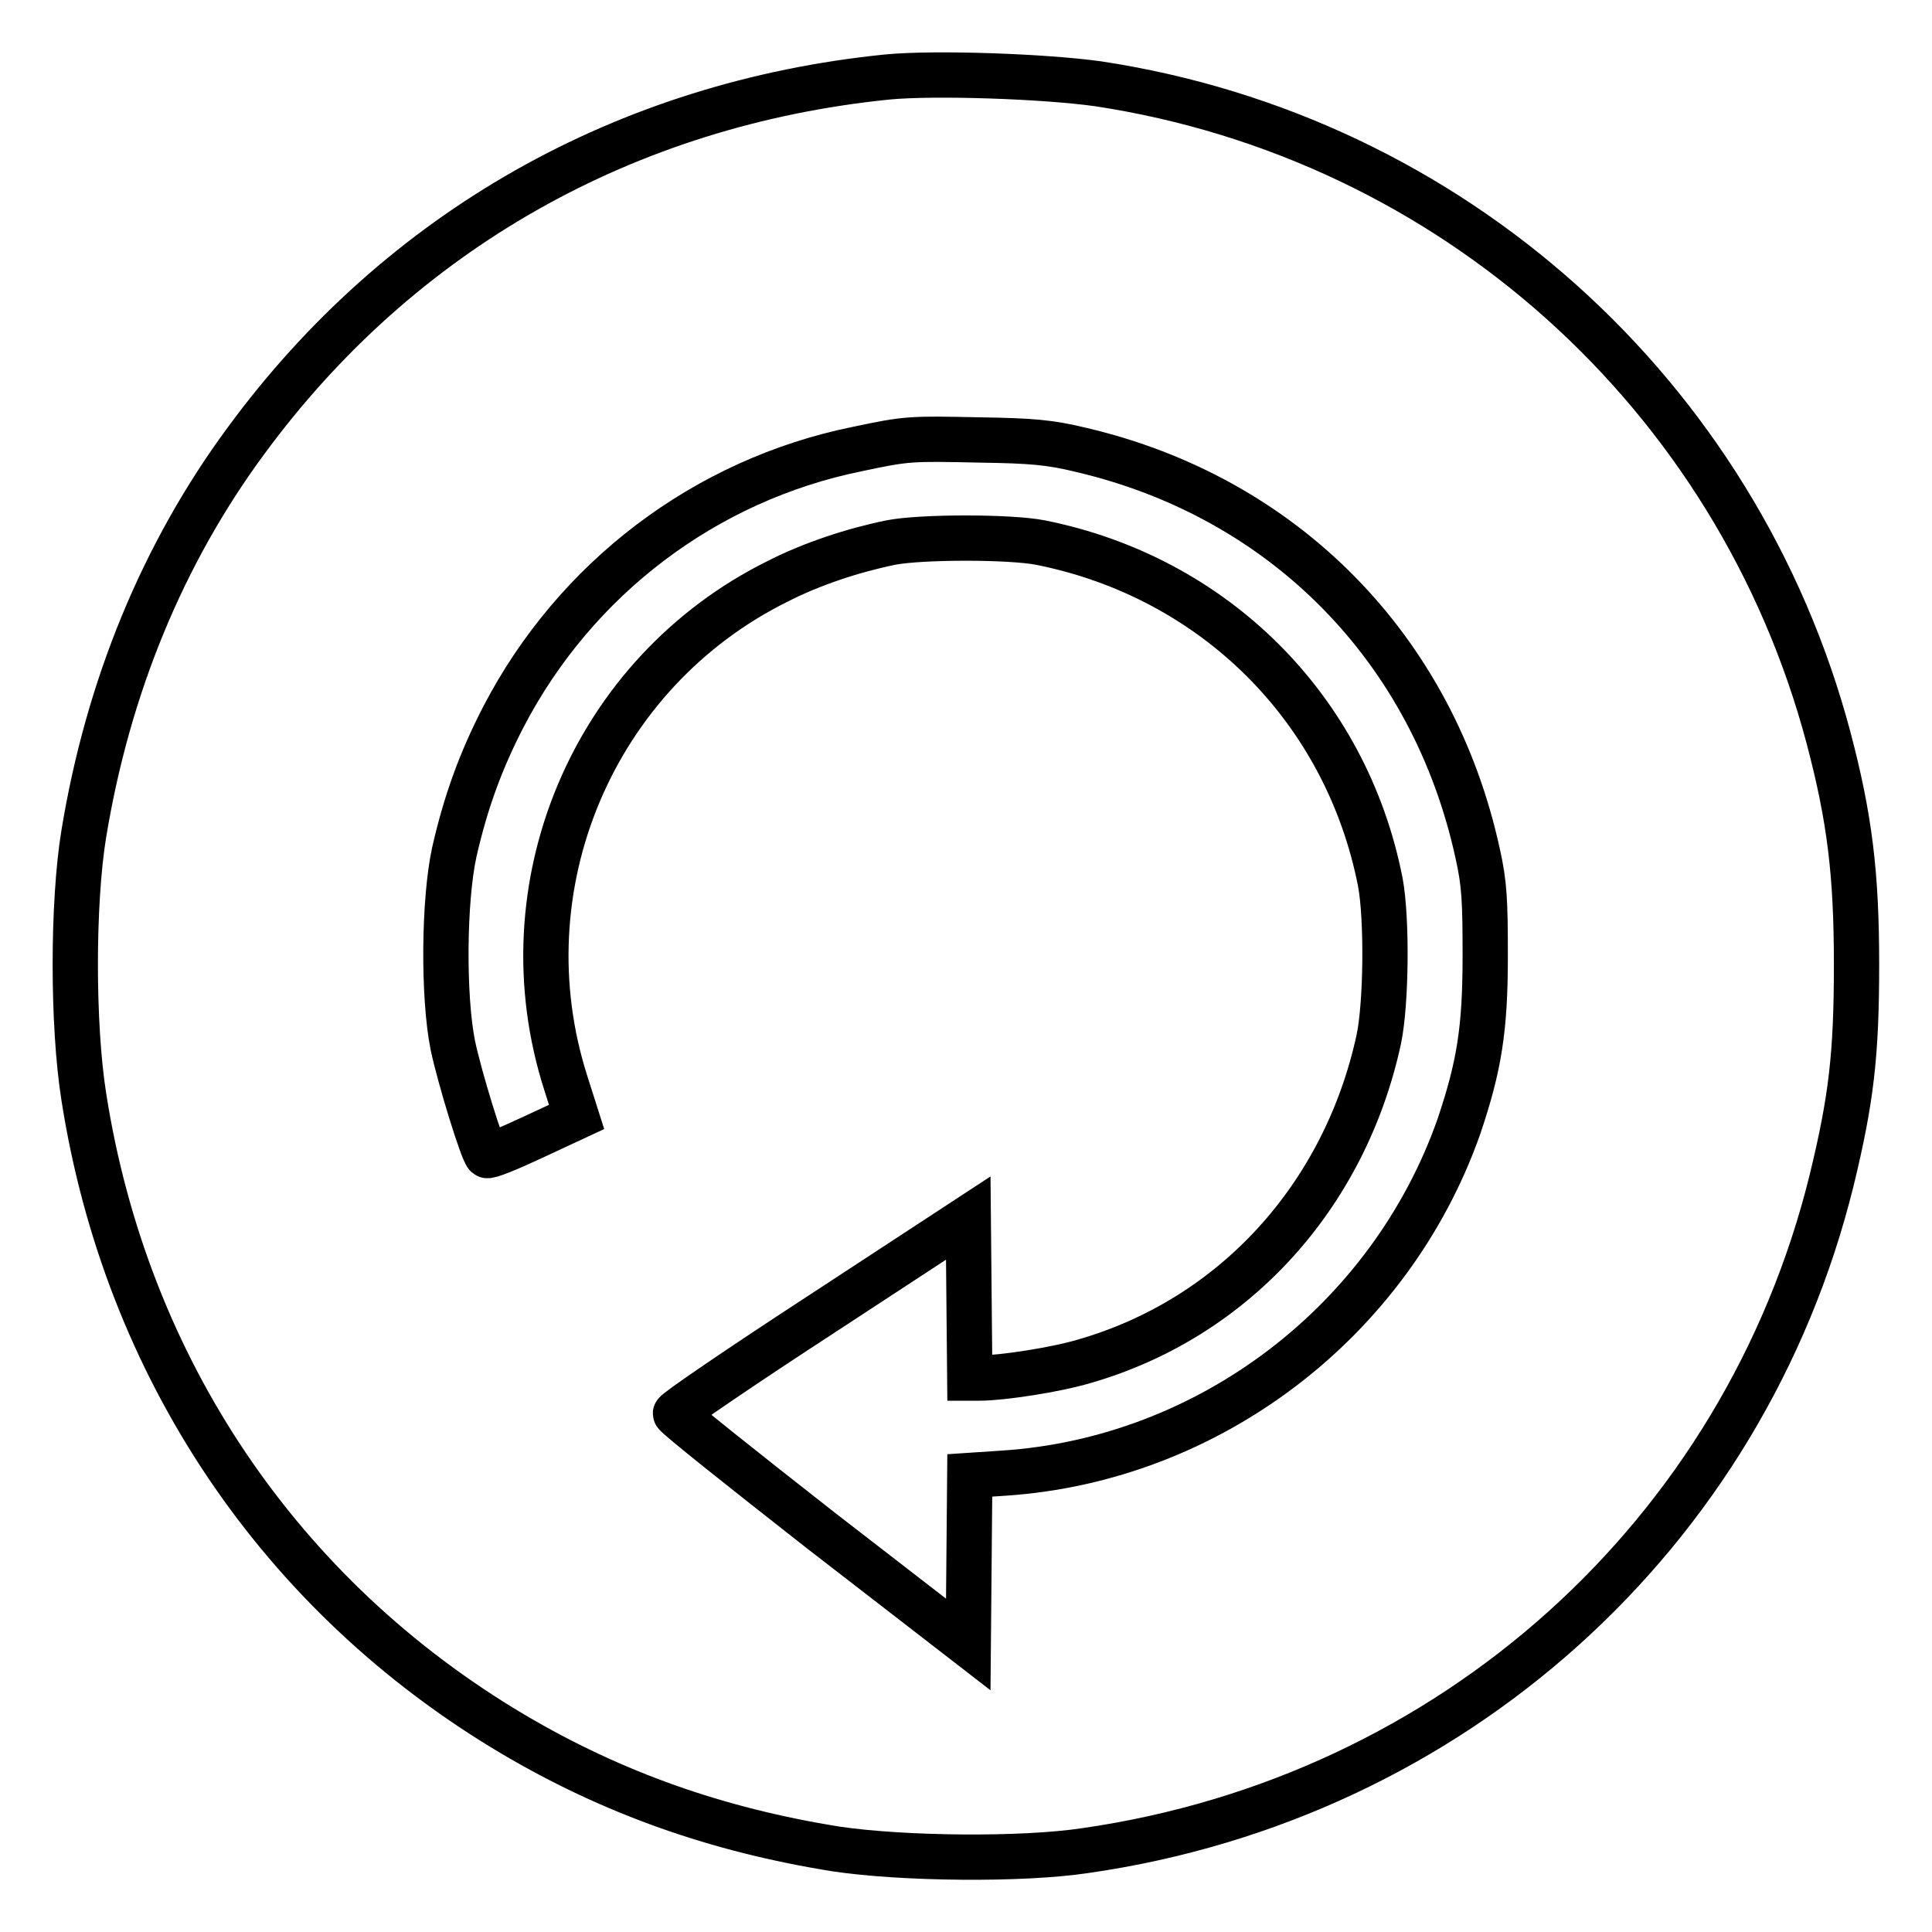
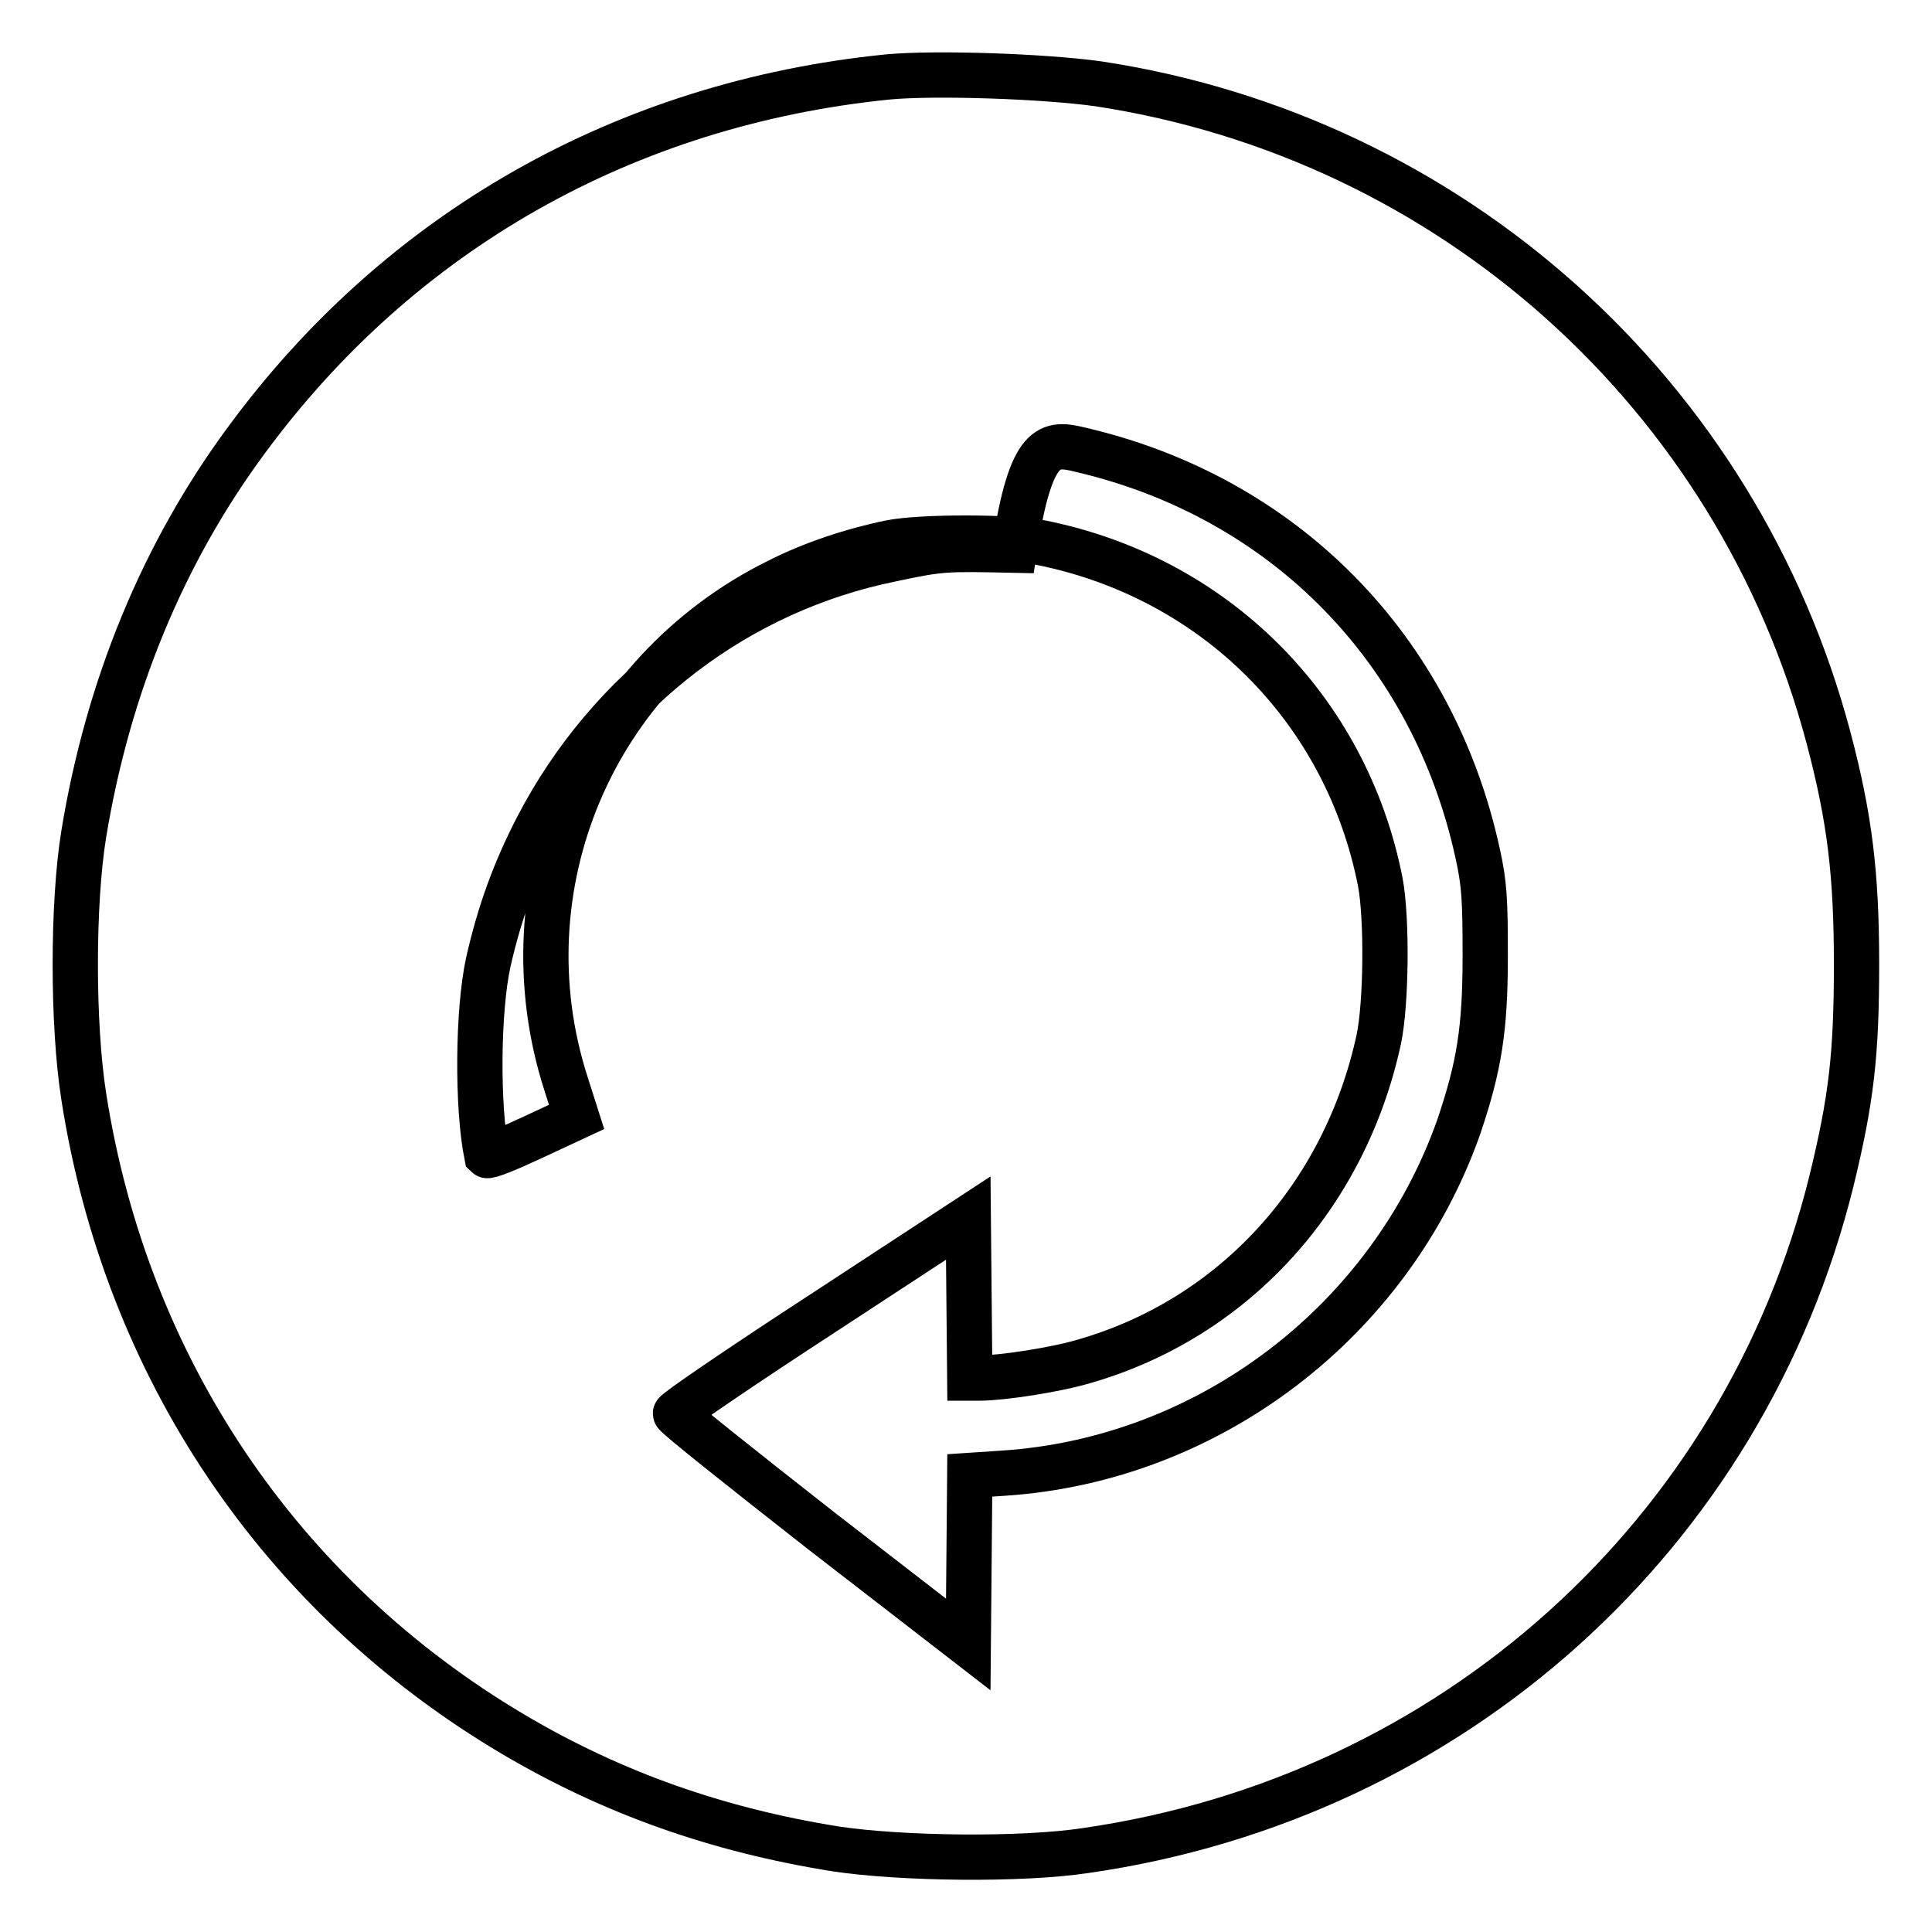
<svg xmlns="http://www.w3.org/2000/svg" version="1.1" x="0px" y="0px" viewBox="0 0 256 256" enable-background="new 0 0 256 256" xml:space="preserve">
  <g>
    <g>
      <g>
-         <path stroke-width="6" fill-opacity="0" stroke="#000000" d="M117.6,10.2c-34.7,3.5-64.6,20.4-85,48.2c-11,14.9-18.3,32.6-21.5,52.1c-1.5,9.2-1.5,25.3,0,34.8c5.6,35.9,26,66.2,56.9,84.5c13.2,7.8,27.1,12.7,42.8,15.2c8.7,1.3,24.6,1.5,33.1,0.2c48.5-7,87.2-41.8,98.8-88.8c2.6-10.7,3.3-16.6,3.3-28.6c0-12-0.9-19.4-3.7-30c-12.1-45.6-50-79.6-96.8-86.7C138.3,10.1,123.9,9.6,117.6,10.2z M143.2,59.6c27,6.3,46.7,26.4,52.6,53.5c0.9,4,1,6.3,1,13.6c0,9.7-0.8,14.6-3.5,22.6c-9.1,25.8-33.1,44.1-60.3,45.9l-4.5,0.3l-0.1,11.2l-0.1,11.2l-19.4-15c-10.6-8.3-19.4-15.3-19.4-15.6c0-0.3,8.8-6.3,19.4-13.2l19.4-12.7l0.1,10.6l0.1,10.6h1.3c3,0,10.1-1.1,13.8-2.2c19.9-5.7,34.6-21.9,39.1-42.7c1-4.8,1.1-16,0.2-20.8c-4.5-23-22-40.4-45-45c-4-0.8-15.9-0.8-19.9,0c-4.9,1-10.4,2.8-14.9,5.1C78.6,89.1,66.6,117.5,75,143.6l1.4,4.4l-5.8,2.7c-3.2,1.5-5.9,2.6-6.1,2.4c-0.6-0.6-3.6-10.3-4.5-14.6c-1.3-6.5-1.2-19.2,0.2-25.6c1.5-6.6,3.5-12.1,6.5-17.9c9.5-18.3,26.7-31.4,46.9-35.5c6.6-1.4,7-1.4,16.3-1.2C136.6,58.4,139.1,58.6,143.2,59.6z" />
+         <path stroke-width="6" fill-opacity="0" stroke="#000000" d="M117.6,10.2c-34.7,3.5-64.6,20.4-85,48.2c-11,14.9-18.3,32.6-21.5,52.1c-1.5,9.2-1.5,25.3,0,34.8c5.6,35.9,26,66.2,56.9,84.5c13.2,7.8,27.1,12.7,42.8,15.2c8.7,1.3,24.6,1.5,33.1,0.2c48.5-7,87.2-41.8,98.8-88.8c2.6-10.7,3.3-16.6,3.3-28.6c0-12-0.9-19.4-3.7-30c-12.1-45.6-50-79.6-96.8-86.7C138.3,10.1,123.9,9.6,117.6,10.2z M143.2,59.6c27,6.3,46.7,26.4,52.6,53.5c0.9,4,1,6.3,1,13.6c0,9.7-0.8,14.6-3.5,22.6c-9.1,25.8-33.1,44.1-60.3,45.9l-4.5,0.3l-0.1,11.2l-0.1,11.2l-19.4-15c-10.6-8.3-19.4-15.3-19.4-15.6c0-0.3,8.8-6.3,19.4-13.2l19.4-12.7l0.1,10.6l0.1,10.6h1.3c3,0,10.1-1.1,13.8-2.2c19.9-5.7,34.6-21.9,39.1-42.7c1-4.8,1.1-16,0.2-20.8c-4.5-23-22-40.4-45-45c-4-0.8-15.9-0.8-19.9,0c-4.9,1-10.4,2.8-14.9,5.1C78.6,89.1,66.6,117.5,75,143.6l1.4,4.4l-5.8,2.7c-3.2,1.5-5.9,2.6-6.1,2.4c-1.3-6.5-1.2-19.2,0.2-25.6c1.5-6.6,3.5-12.1,6.5-17.9c9.5-18.3,26.7-31.4,46.9-35.5c6.6-1.4,7-1.4,16.3-1.2C136.6,58.4,139.1,58.6,143.2,59.6z" />
      </g>
    </g>
  </g>
</svg>